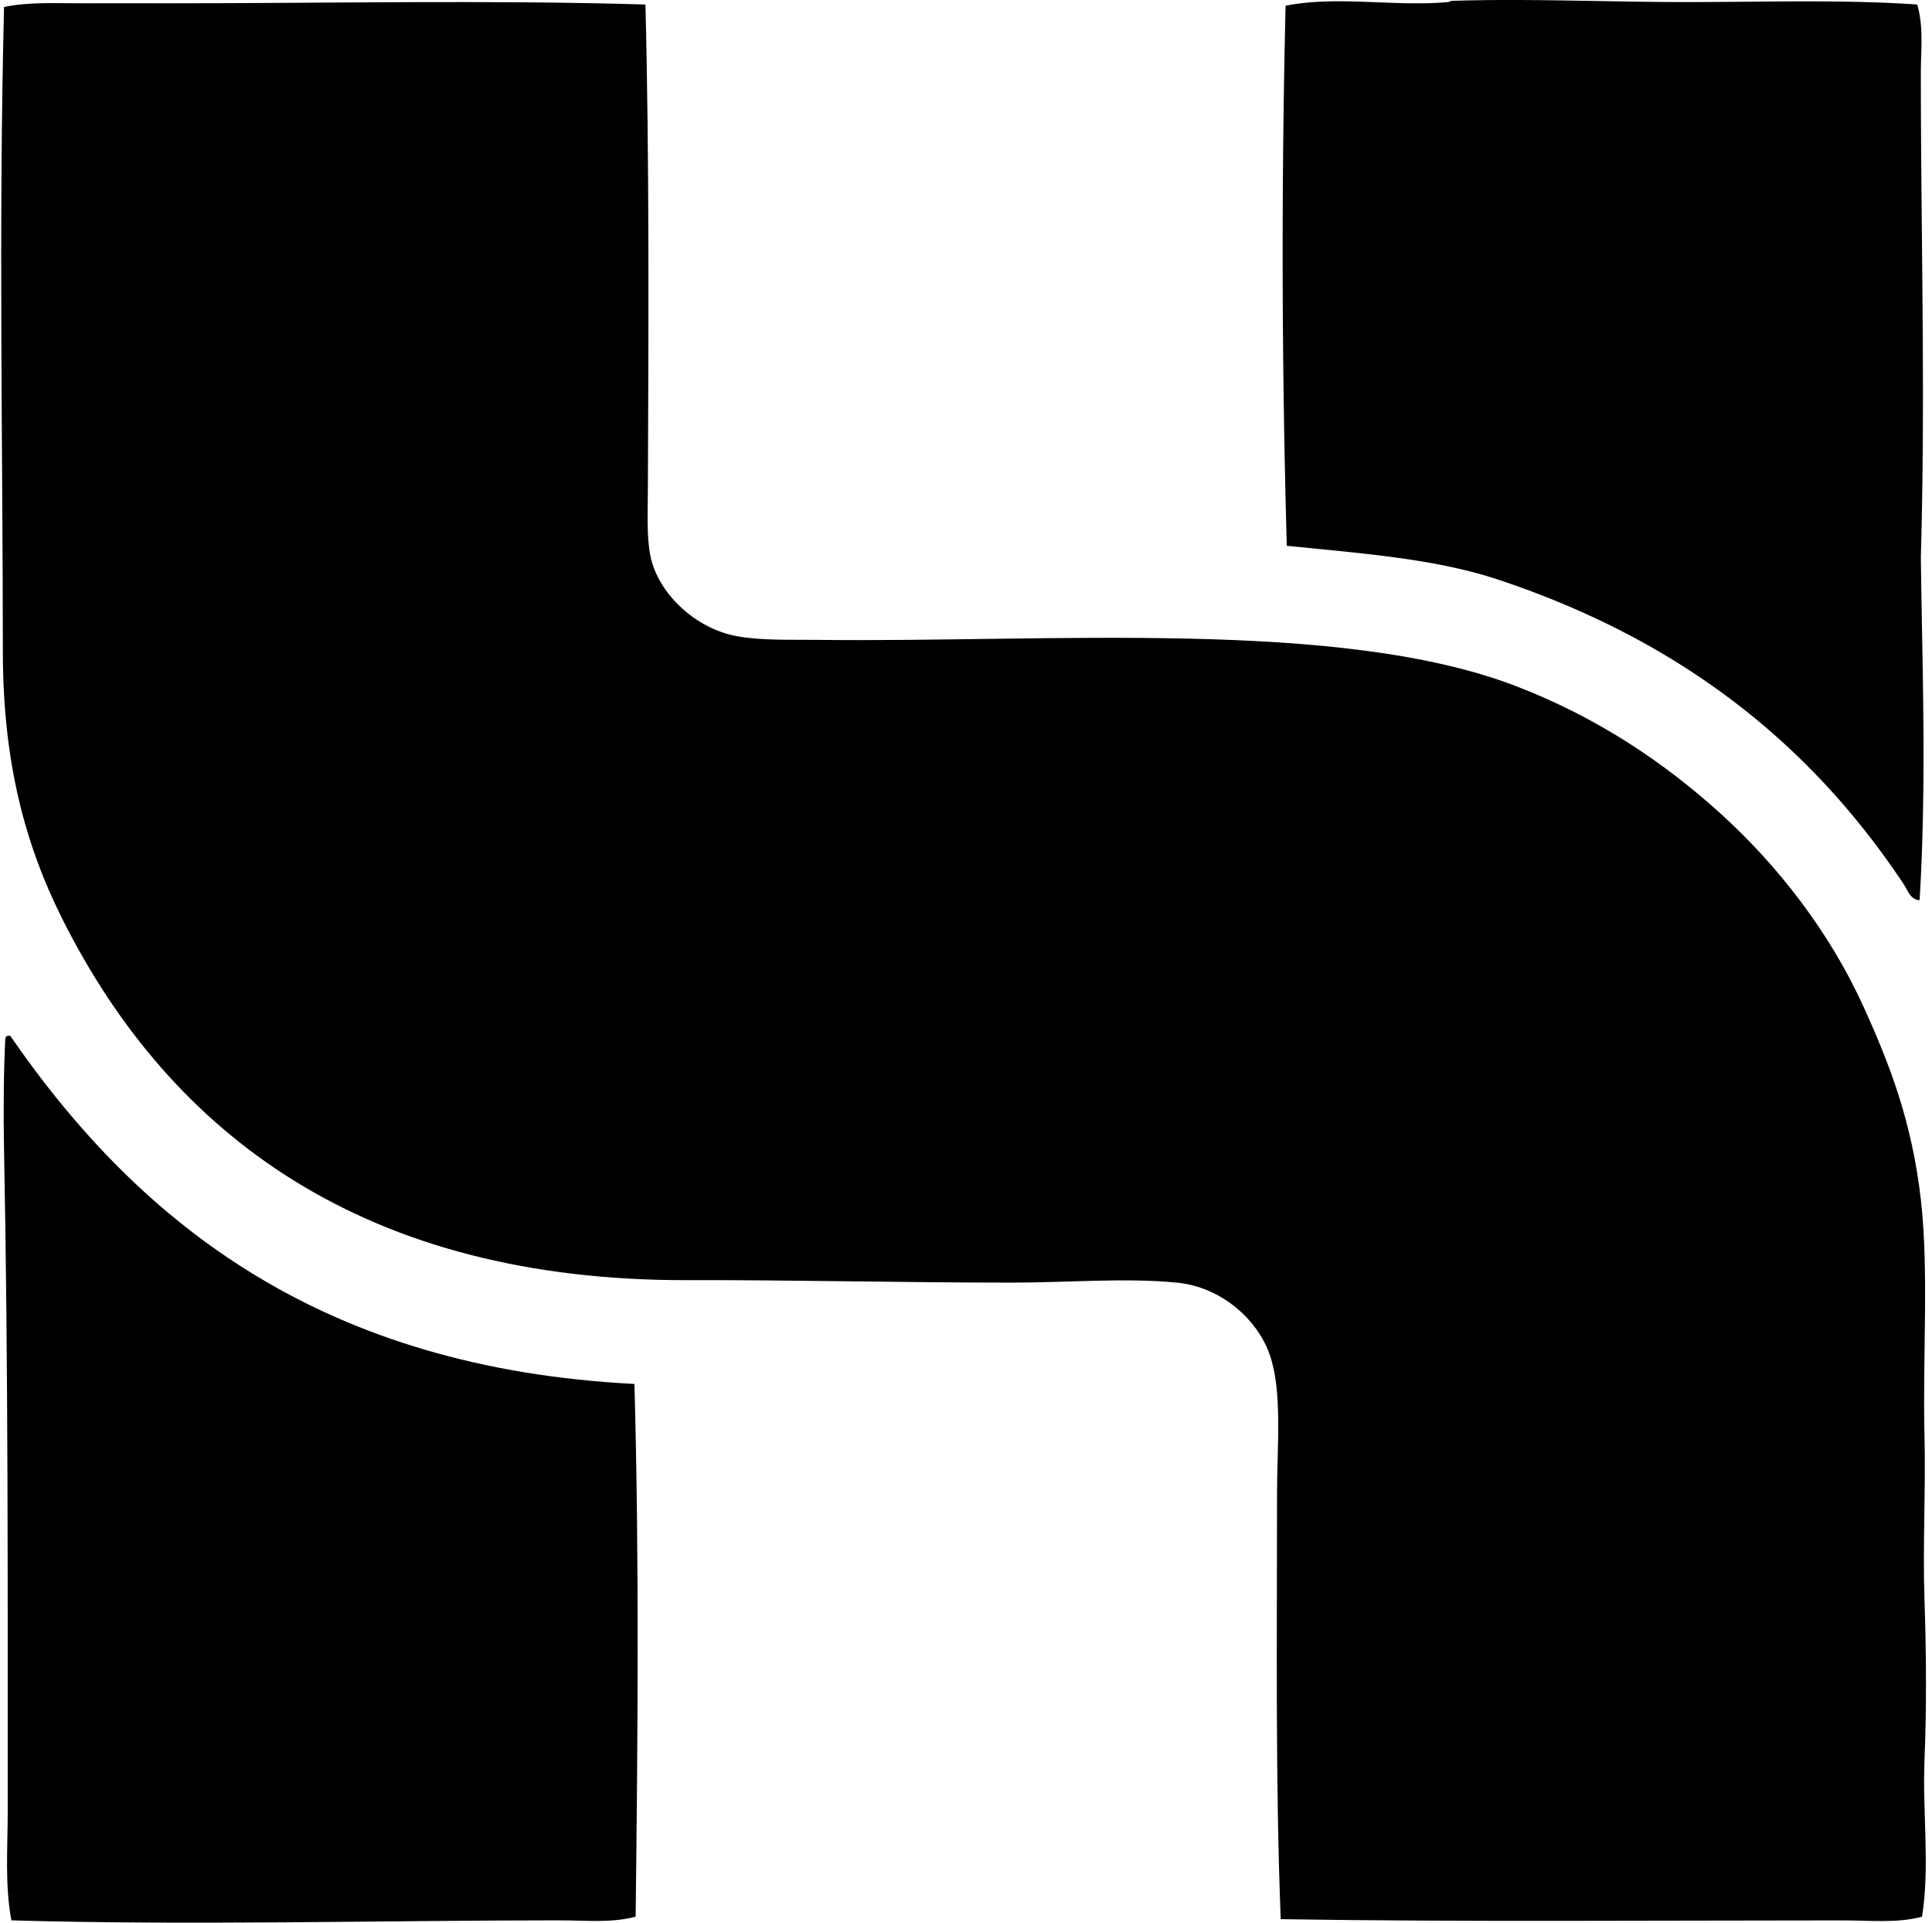
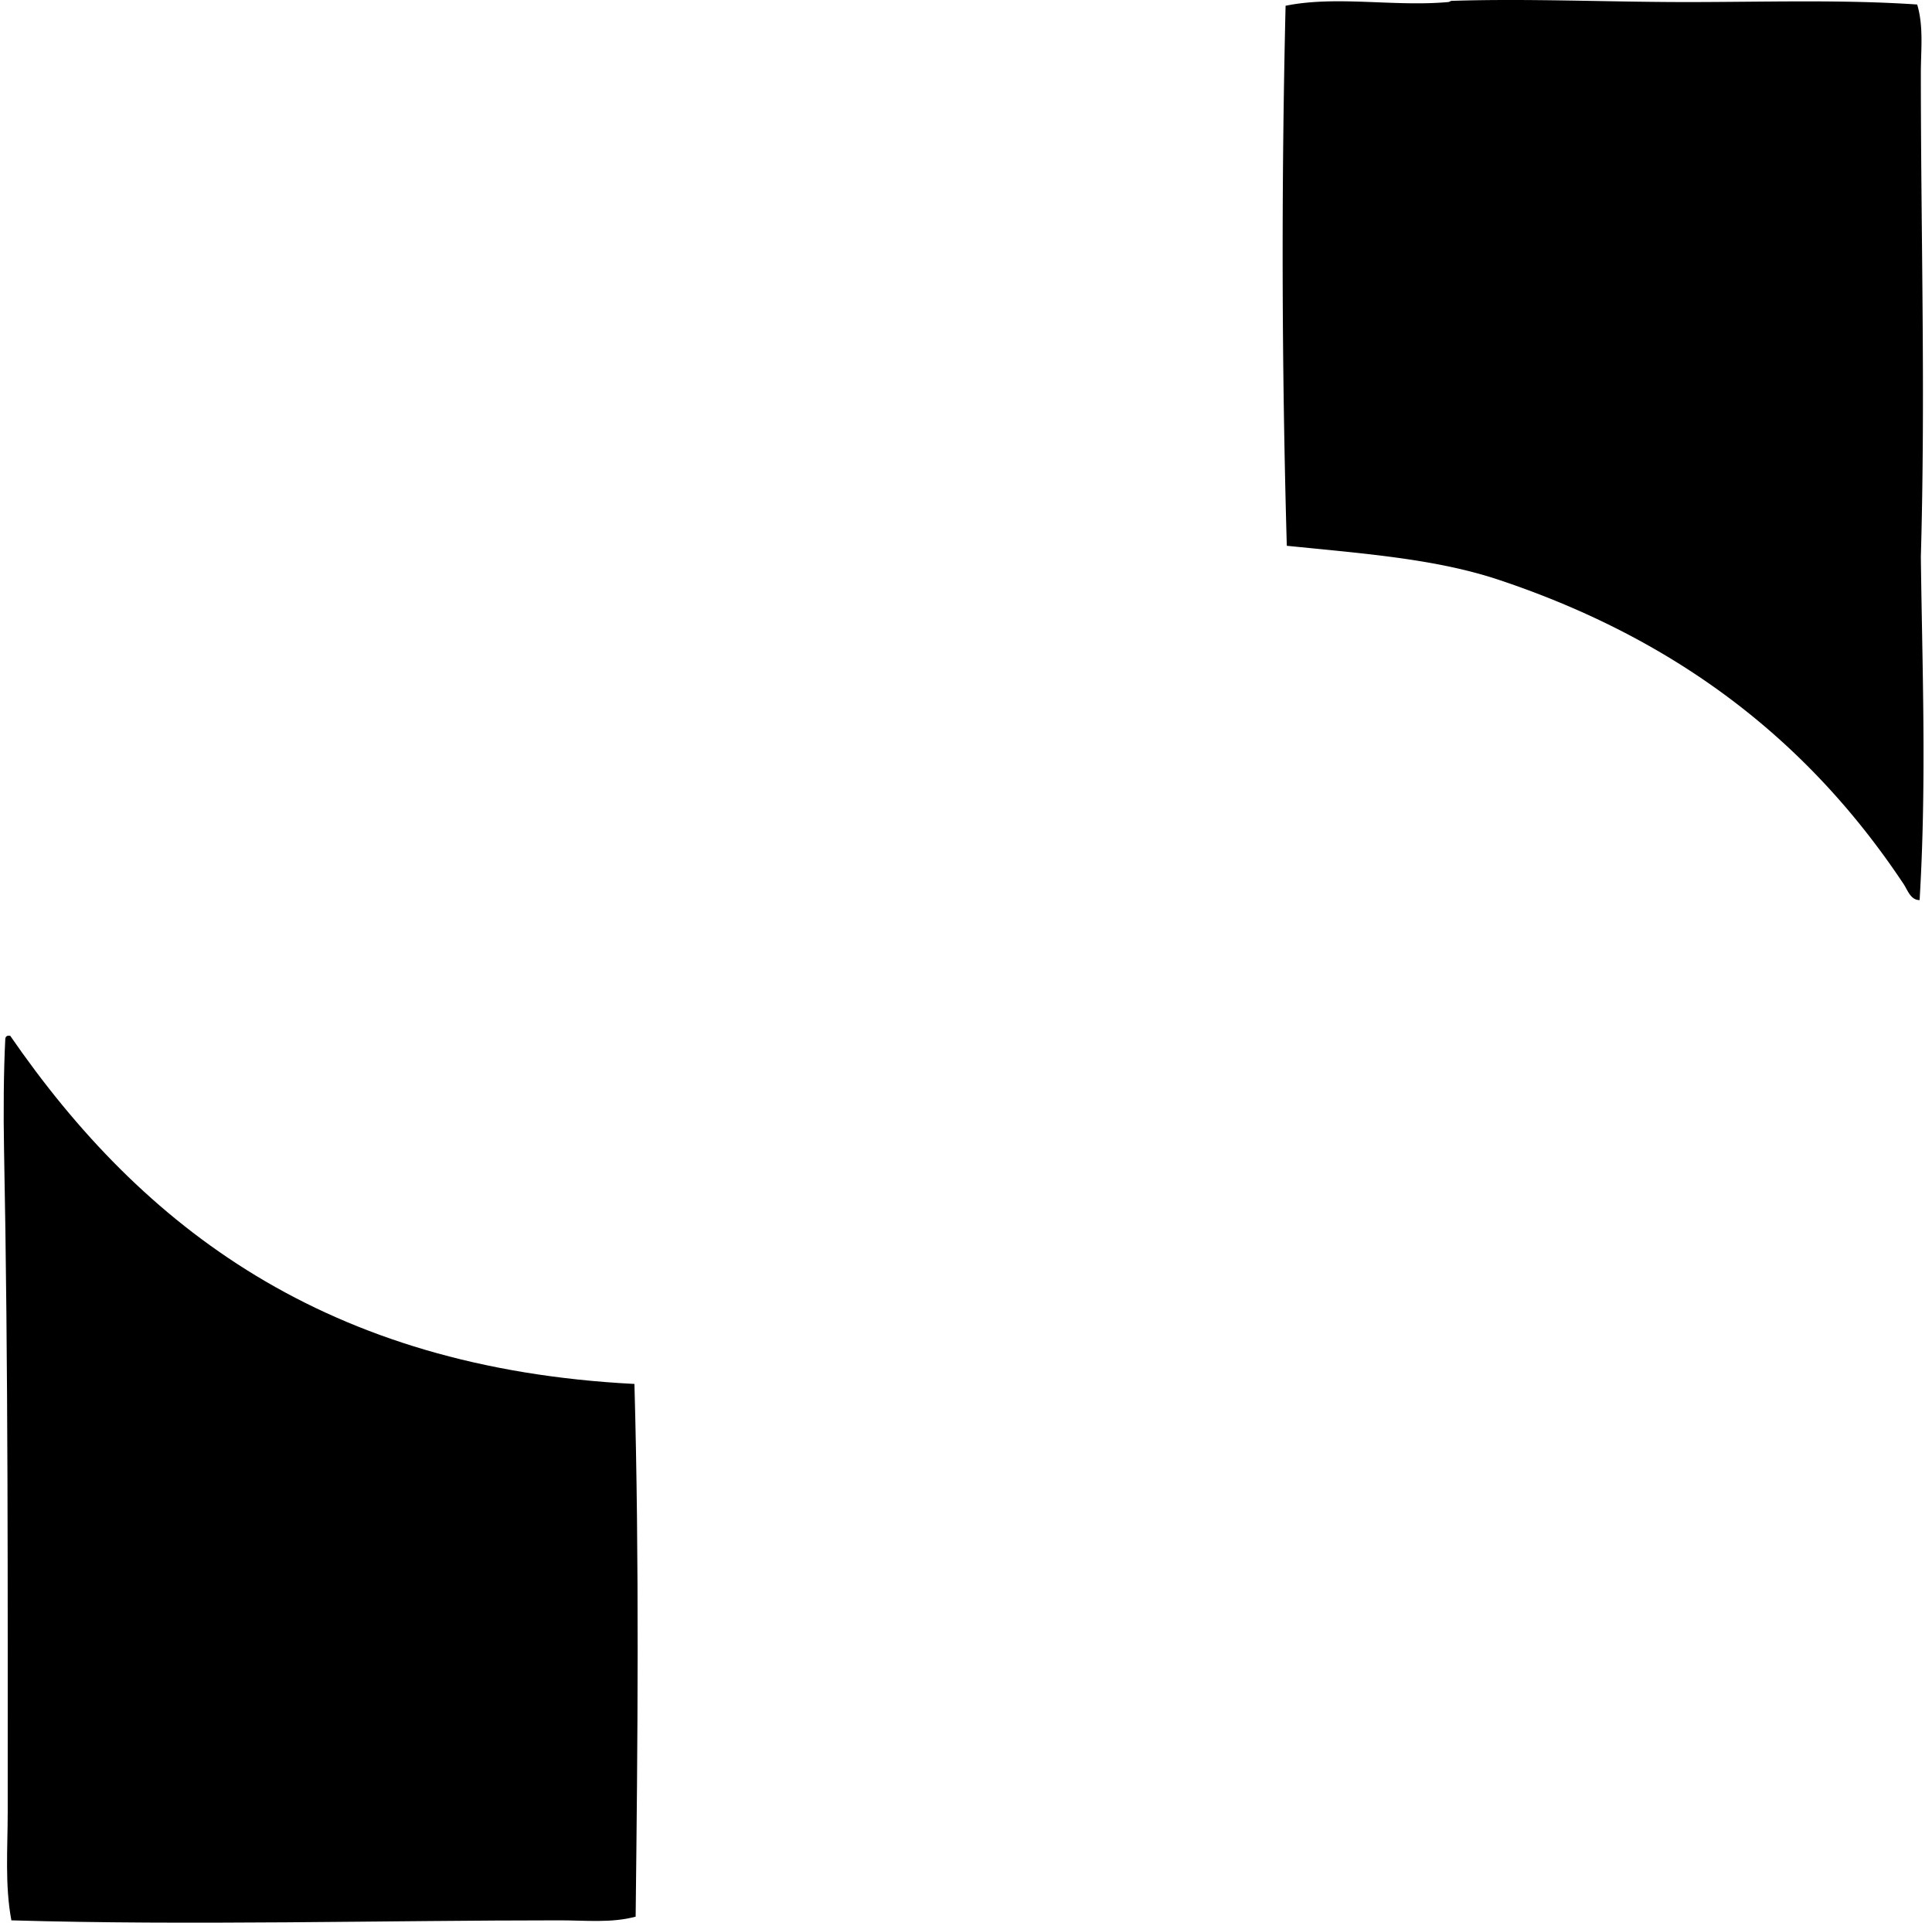
<svg xmlns="http://www.w3.org/2000/svg" width="201" height="200" fill="none" viewBox="0 0 201 200">
  <path fill="#000" fill-rule="evenodd" d="M199.458.468c.685 2.285.382 4.742.382 7.115 0 16.893.491 33.291 0 50.331.136 11.324.617 23.335-.129 35.716-.94 0-1.249-1.045-1.652-1.651-9.828-14.796-23.39-25.4-42.068-31.645-6.555-2.192-13.939-2.734-22.116-3.56a1078.563 1078.563 0 0 1-.126-56.175c5.29-1.074 11.297.121 16.903-.384.196-.016.226-.12.382-.126 8.018-.258 16.253.126 24.403.126 8.184 0 16.256-.274 24.021.253Z" clip-rule="evenodd" />
-   <path fill="#000" fill-rule="evenodd" d="M67.149.468c.408 15.749.325 33.927.255 50.331-.01 2.392-.142 4.992.255 6.992.773 3.902 4.65 7.6 9.025 8.391 2.548.462 5.542.347 8.388.379 24.188.29 54.327-2.25 72.699 4.83 8.324 3.21 15.303 7.841 21.352 13.349 5.916 5.386 11.246 12.266 14.742 19.956 2.817 6.189 5.053 12.072 5.974 20.08.846 7.373.18 16.248.382 24.655.134 5.601-.194 11.286 0 17.035.185 5.496.223 11.114 0 16.645-.221 5.481.572 10.972-.255 16.27-2.597.692-5.379.384-8.134.384-19.231 0-39.77.171-58.59-.127-.556-14.376-.382-28.487-.382-44.356 0-4.882.578-10.504-.762-14.366-1.262-3.635-5.013-7.043-9.659-7.494-5.346-.524-11.237-.005-17.158 0-11.407 0-22.977-.287-33.68-.258-33.557.105-53.766-14.994-65.078-37.498C2.623 87.908.296 79.329.296 67.702c0-20.721-.454-44.096.126-66.976C3.105.17 5.951.358 8.811.342c2.889-.016 5.88 0 8.896 0 16.675 0 32.97-.357 49.442.126Z" clip-rule="evenodd" />
  <path fill="#000" fill-rule="evenodd" d="M66.004 143.961c.513 18.367.339 37.324.127 55.414-2.514.682-5.223.384-7.881.384-18.082 0-38.7.545-57.066 0-.692-3.692-.381-7.532-.381-11.312 0-22.682.056-46.639-.381-68.76-.078-3.928-.04-8.318.126-11.565-.005-.22.094-.33.255-.384h.255c13.759 19.965 32.864 34.583 64.946 36.223Z" clip-rule="evenodd" />
</svg>